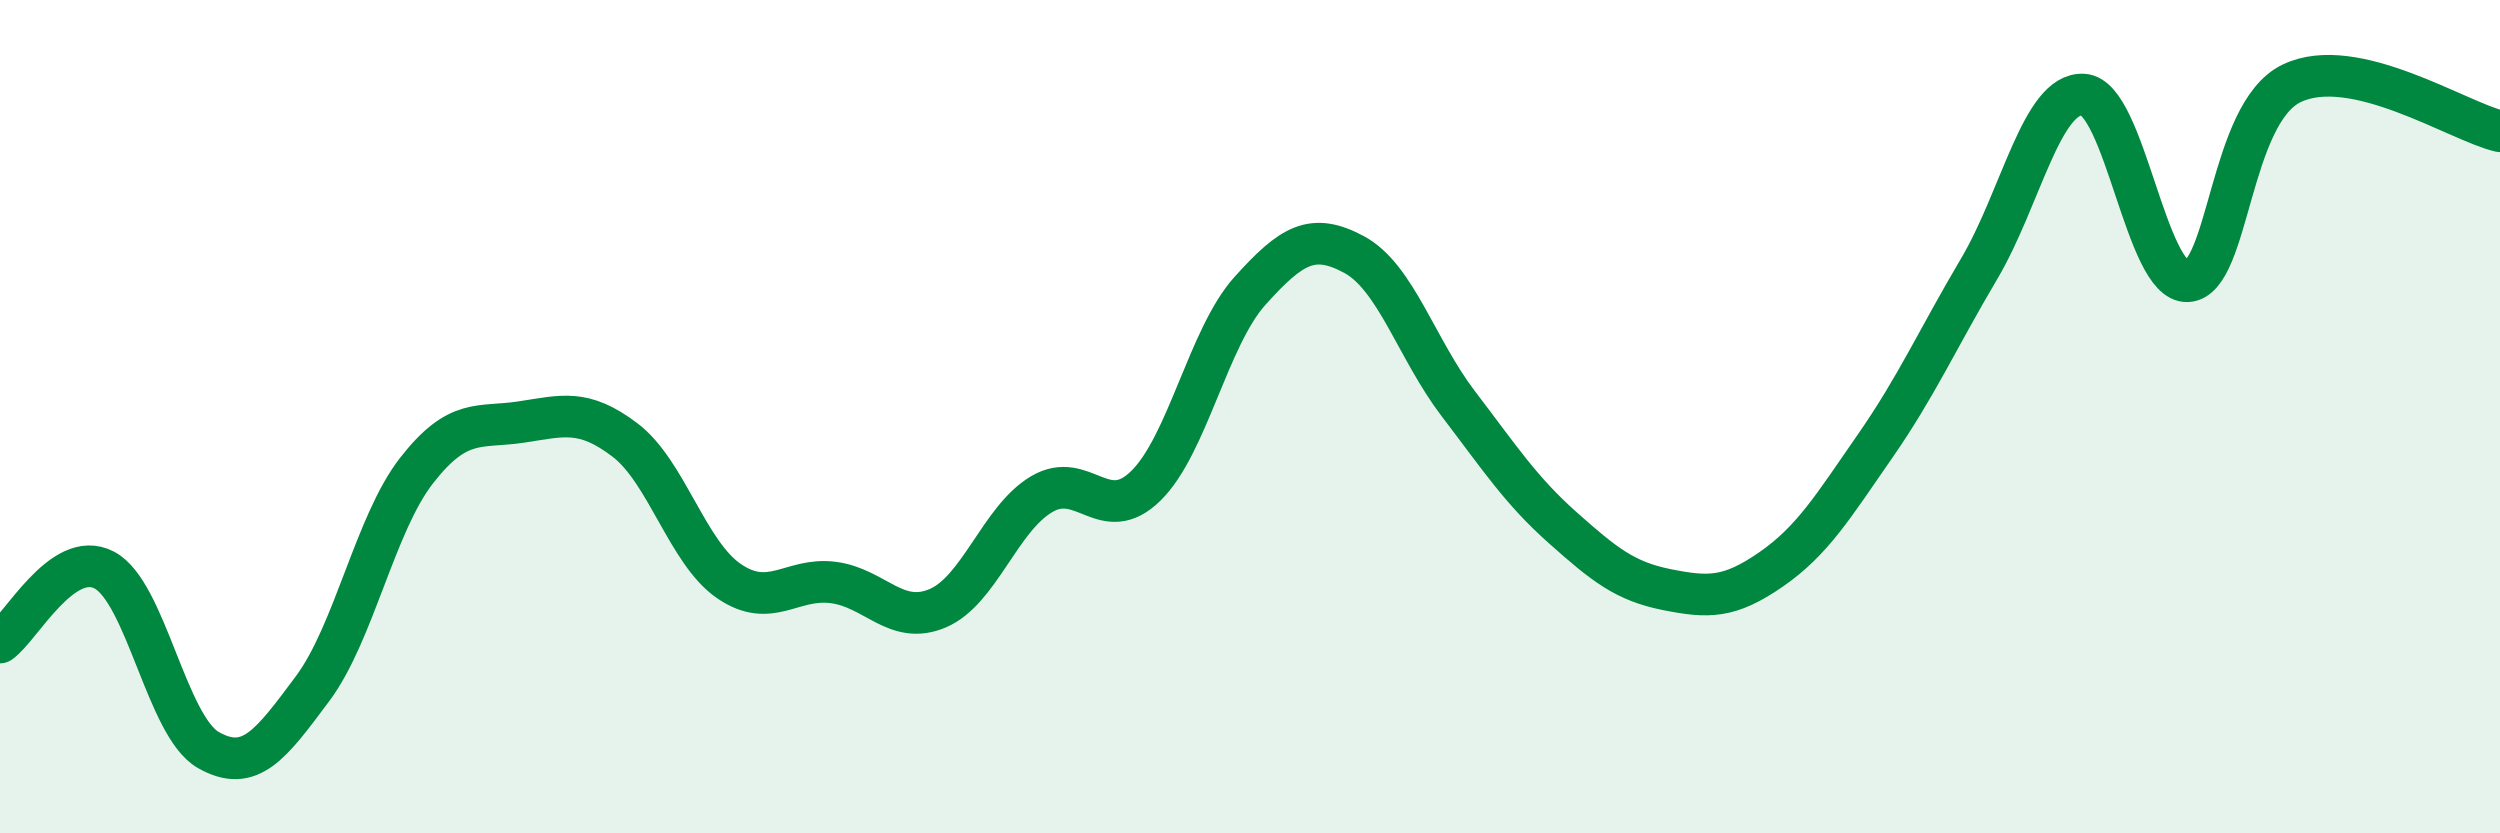
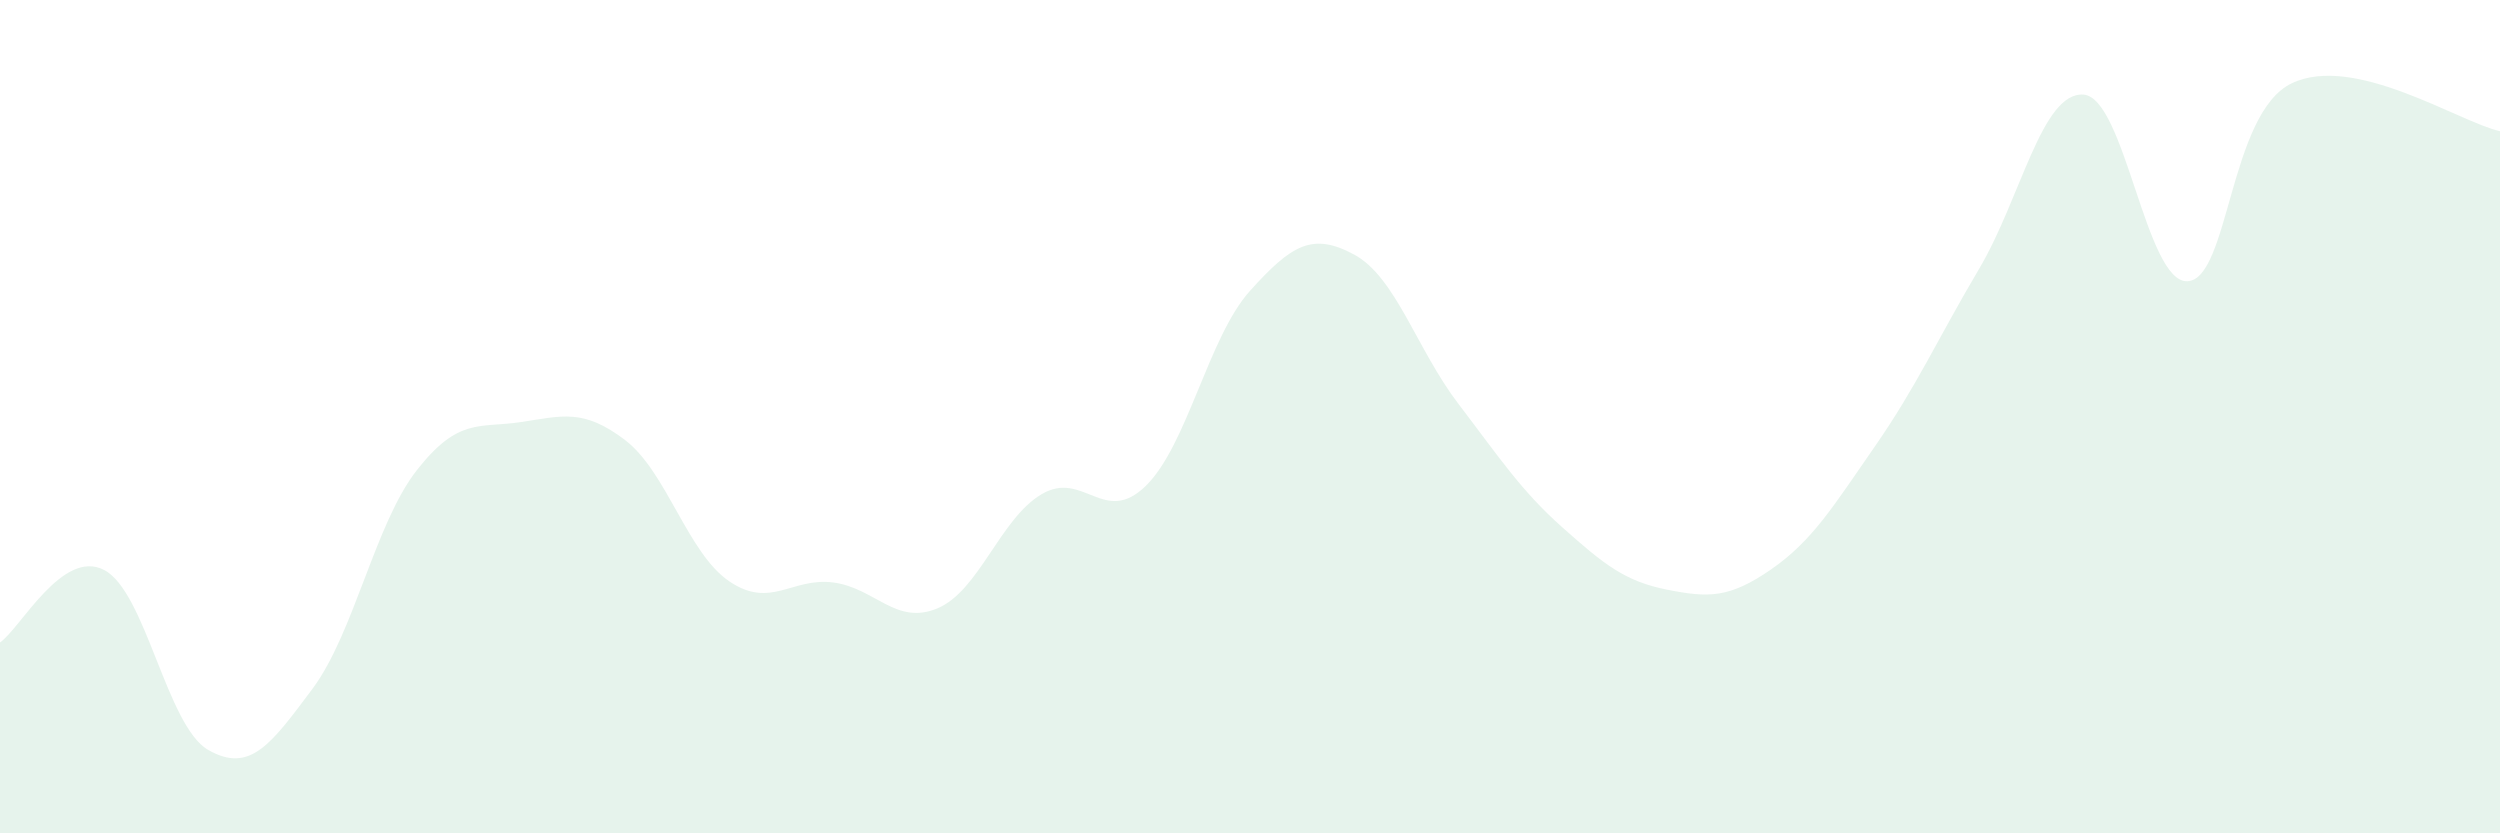
<svg xmlns="http://www.w3.org/2000/svg" width="60" height="20" viewBox="0 0 60 20">
  <path d="M 0,15.42 C 0.5,15.07 1.5,13.16 2.5,13.68 C 3.5,14.2 4,17.43 5,18 C 6,18.57 6.5,17.87 7.5,16.53 C 8.5,15.19 9,12.57 10,11.29 C 11,10.01 11.5,10.28 12.5,10.13 C 13.5,9.98 14,9.8 15,10.56 C 16,11.32 16.5,13.27 17.5,13.95 C 18.5,14.63 19,13.85 20,13.98 C 21,14.11 21.5,15.02 22.5,14.6 C 23.5,14.18 24,12.45 25,11.86 C 26,11.27 26.5,12.64 27.5,11.66 C 28.5,10.68 29,8.09 30,6.98 C 31,5.87 31.5,5.57 32.5,6.11 C 33.5,6.65 34,8.38 35,9.69 C 36,11 36.5,11.77 37.5,12.66 C 38.5,13.55 39,13.95 40,14.15 C 41,14.35 41.5,14.36 42.5,13.67 C 43.5,12.98 44,12.15 45,10.71 C 46,9.27 46.5,8.14 47.5,6.45 C 48.5,4.76 49,2.21 50,2.27 C 51,2.33 51.5,6.8 52.5,6.75 C 53.5,6.7 53.5,2.72 55,2 C 56.5,1.28 59,2.92 60,3.15L60 20L0 20Z" fill="#008740" opacity="0.1" stroke-linecap="round" stroke-linejoin="round" />
-   <path d="M 0,15.42 C 0.5,15.07 1.5,13.16 2.5,13.68 C 3.5,14.2 4,17.43 5,18 C 6,18.57 6.5,17.87 7.5,16.53 C 8.5,15.19 9,12.57 10,11.29 C 11,10.01 11.5,10.28 12.5,10.13 C 13.5,9.98 14,9.8 15,10.56 C 16,11.32 16.5,13.27 17.5,13.95 C 18.5,14.63 19,13.85 20,13.98 C 21,14.11 21.5,15.02 22.5,14.6 C 23.5,14.18 24,12.45 25,11.86 C 26,11.27 26.5,12.64 27.5,11.66 C 28.5,10.68 29,8.09 30,6.98 C 31,5.87 31.5,5.57 32.5,6.11 C 33.5,6.65 34,8.38 35,9.69 C 36,11 36.5,11.77 37.5,12.66 C 38.5,13.55 39,13.95 40,14.15 C 41,14.35 41.5,14.36 42.5,13.67 C 43.5,12.98 44,12.15 45,10.71 C 46,9.27 46.5,8.14 47.5,6.45 C 48.5,4.76 49,2.21 50,2.27 C 51,2.33 51.5,6.8 52.5,6.75 C 53.5,6.7 53.5,2.72 55,2 C 56.5,1.28 59,2.92 60,3.15" stroke="#008740" stroke-width="1" fill="none" stroke-linecap="round" stroke-linejoin="round" />
</svg>